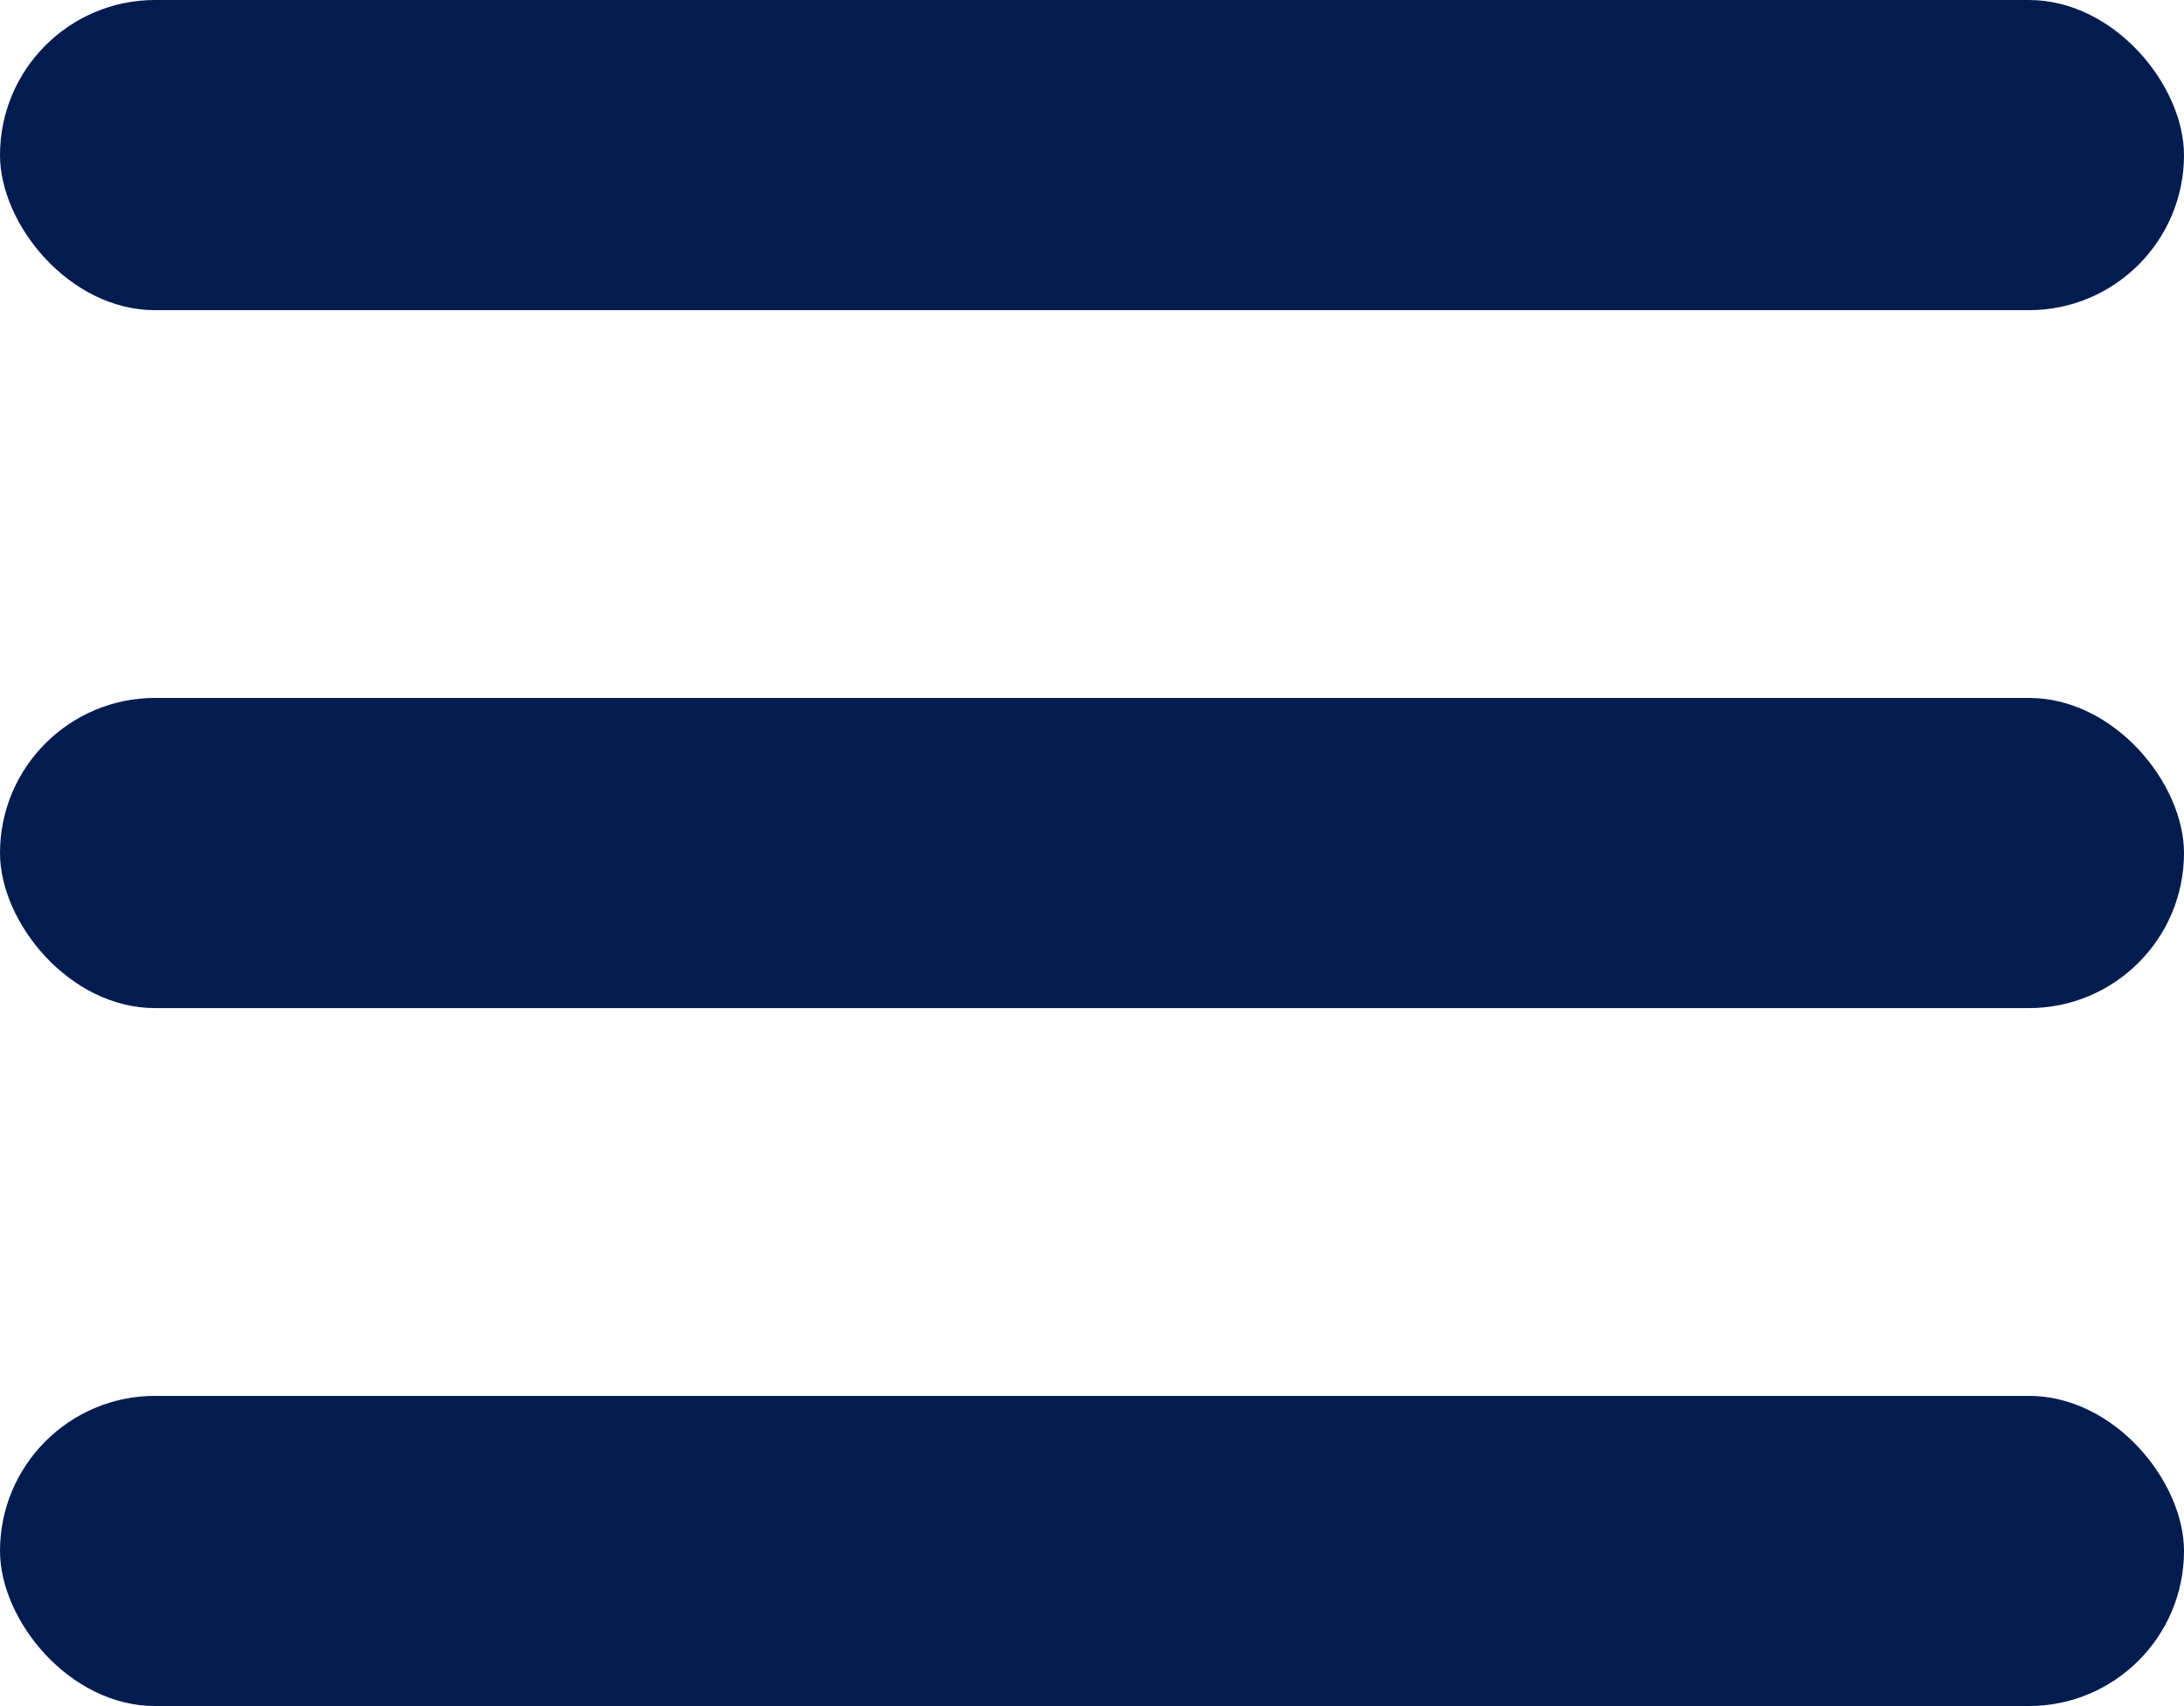
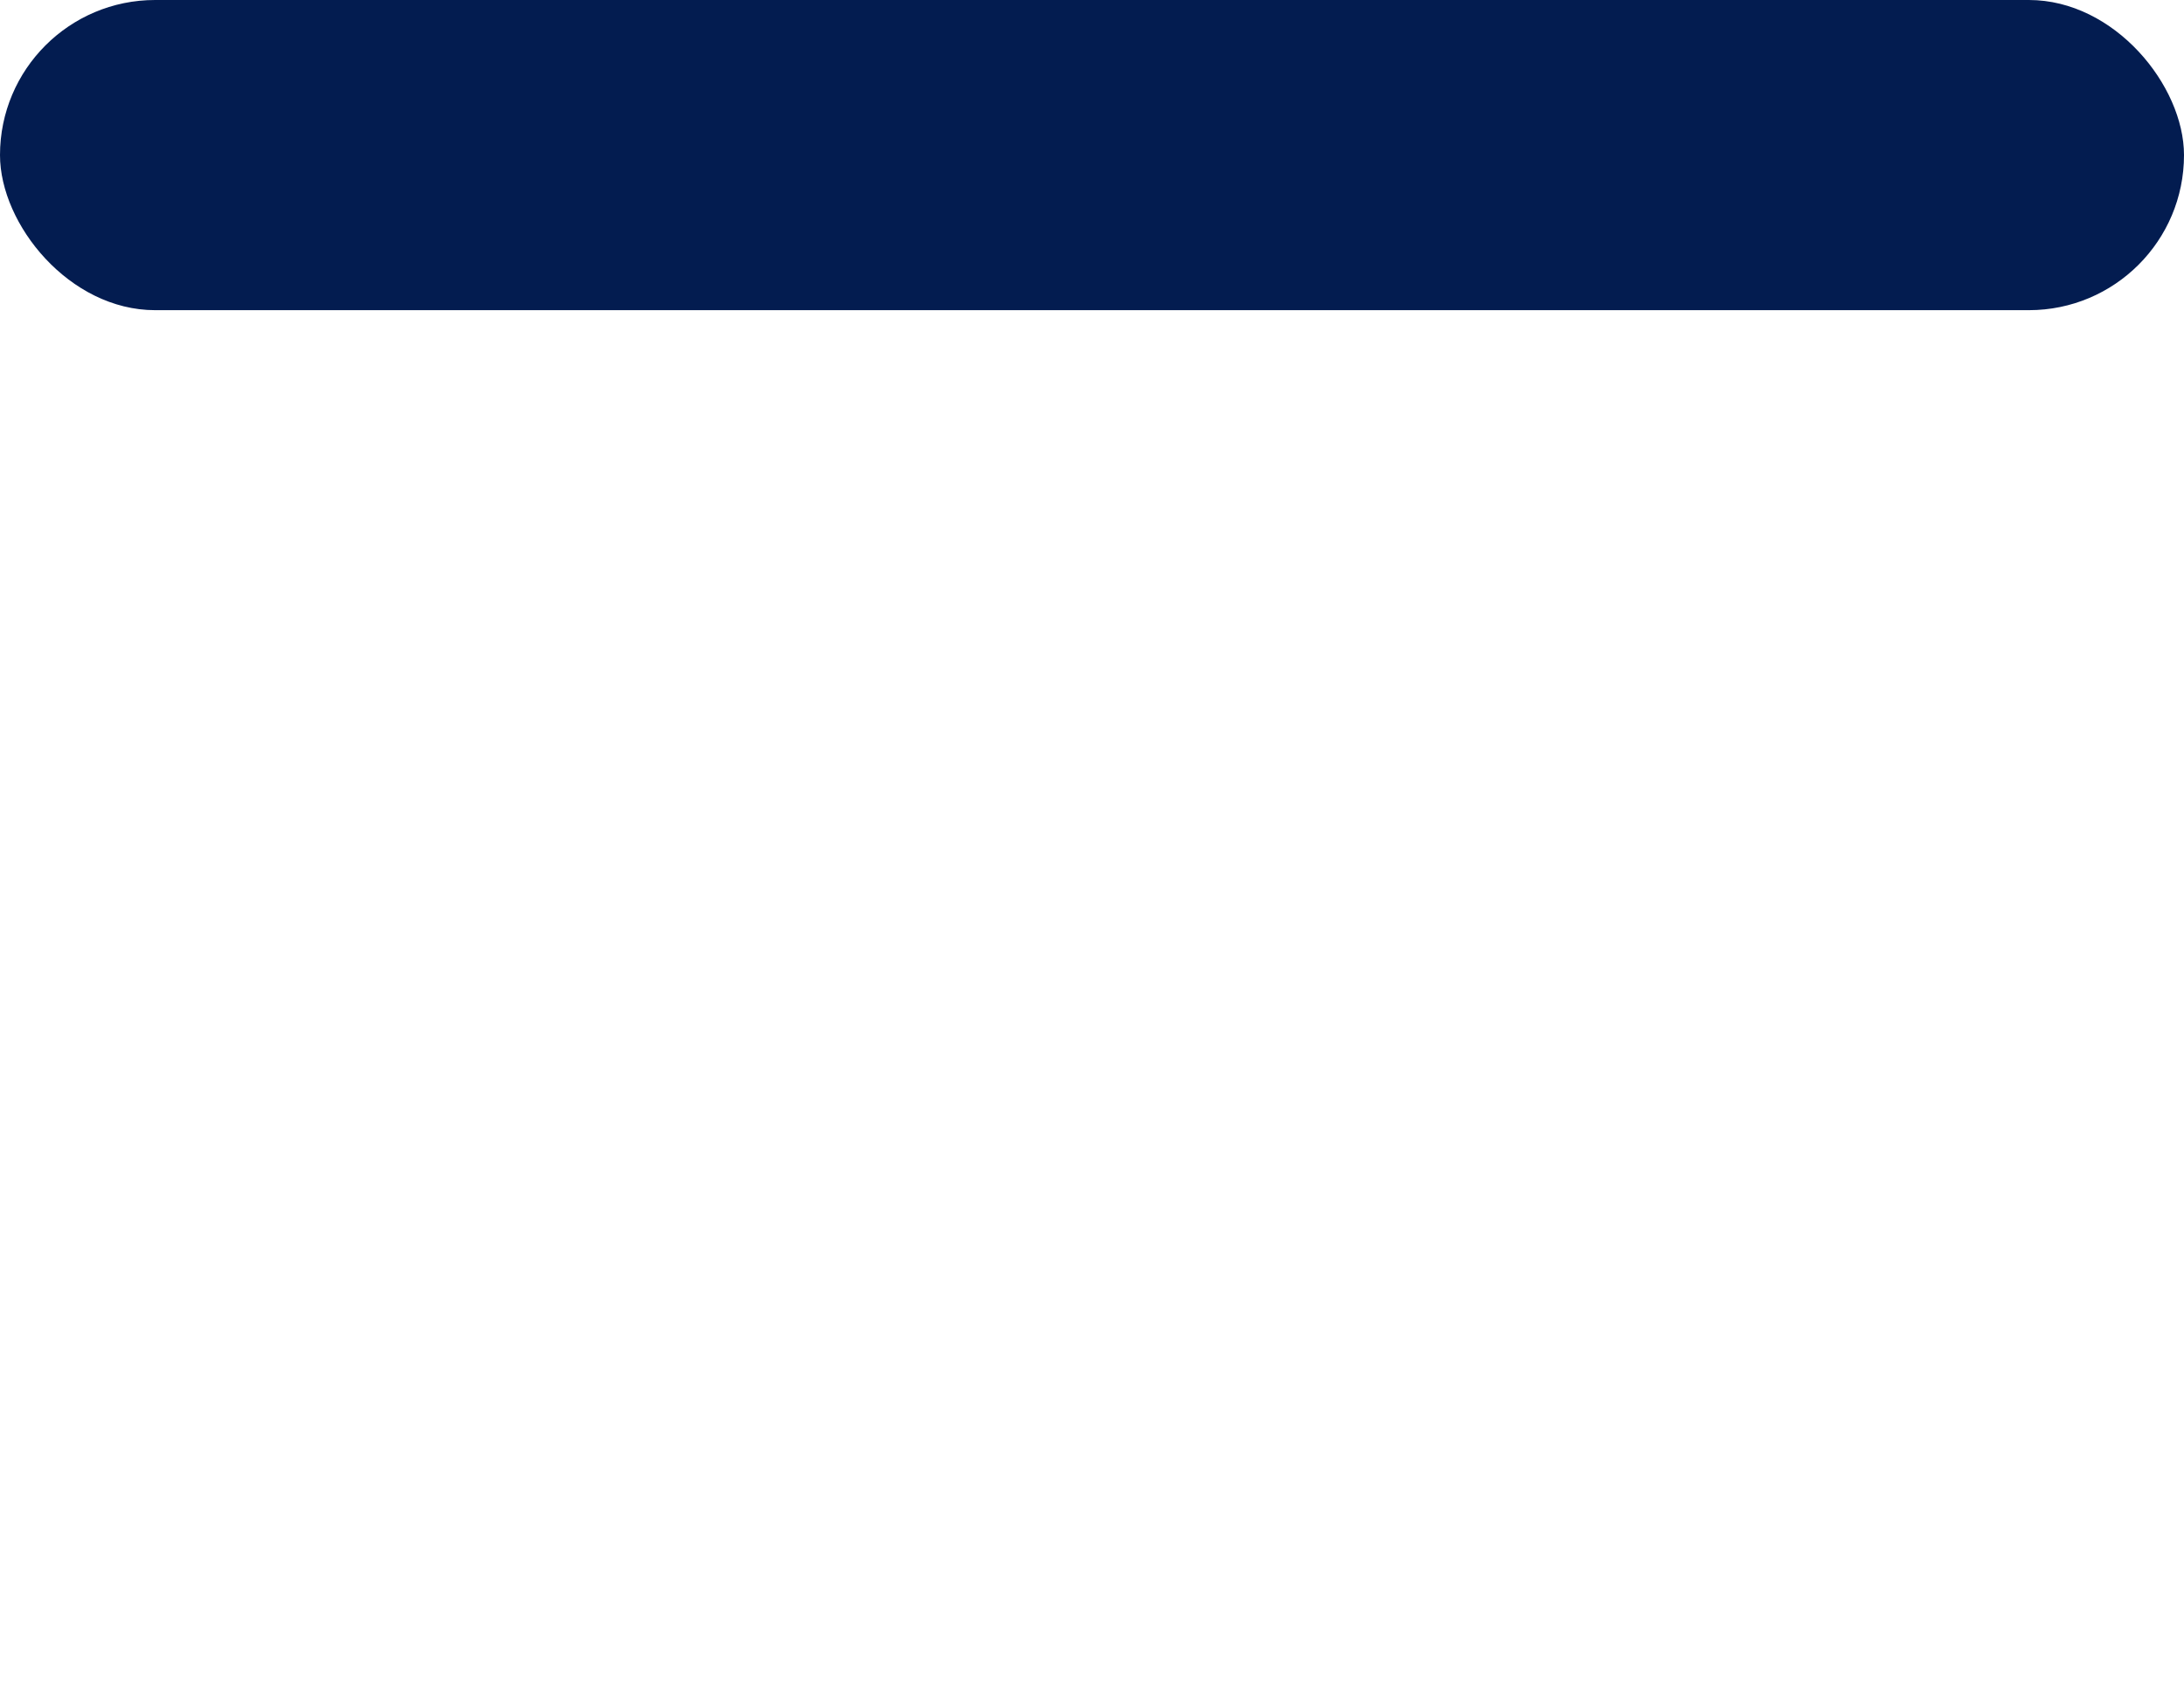
<svg xmlns="http://www.w3.org/2000/svg" width="32" height="25" viewBox="0 0 32 25" fill="none">
  <rect width="32" height="4.545" rx="2.273" fill="#031c50" />
-   <rect y="10.227" width="32" height="4.545" rx="2.273" fill="#031c50" />
-   <rect y="20.454" width="32" height="4.545" rx="2.273" fill="#031c50" />
</svg>